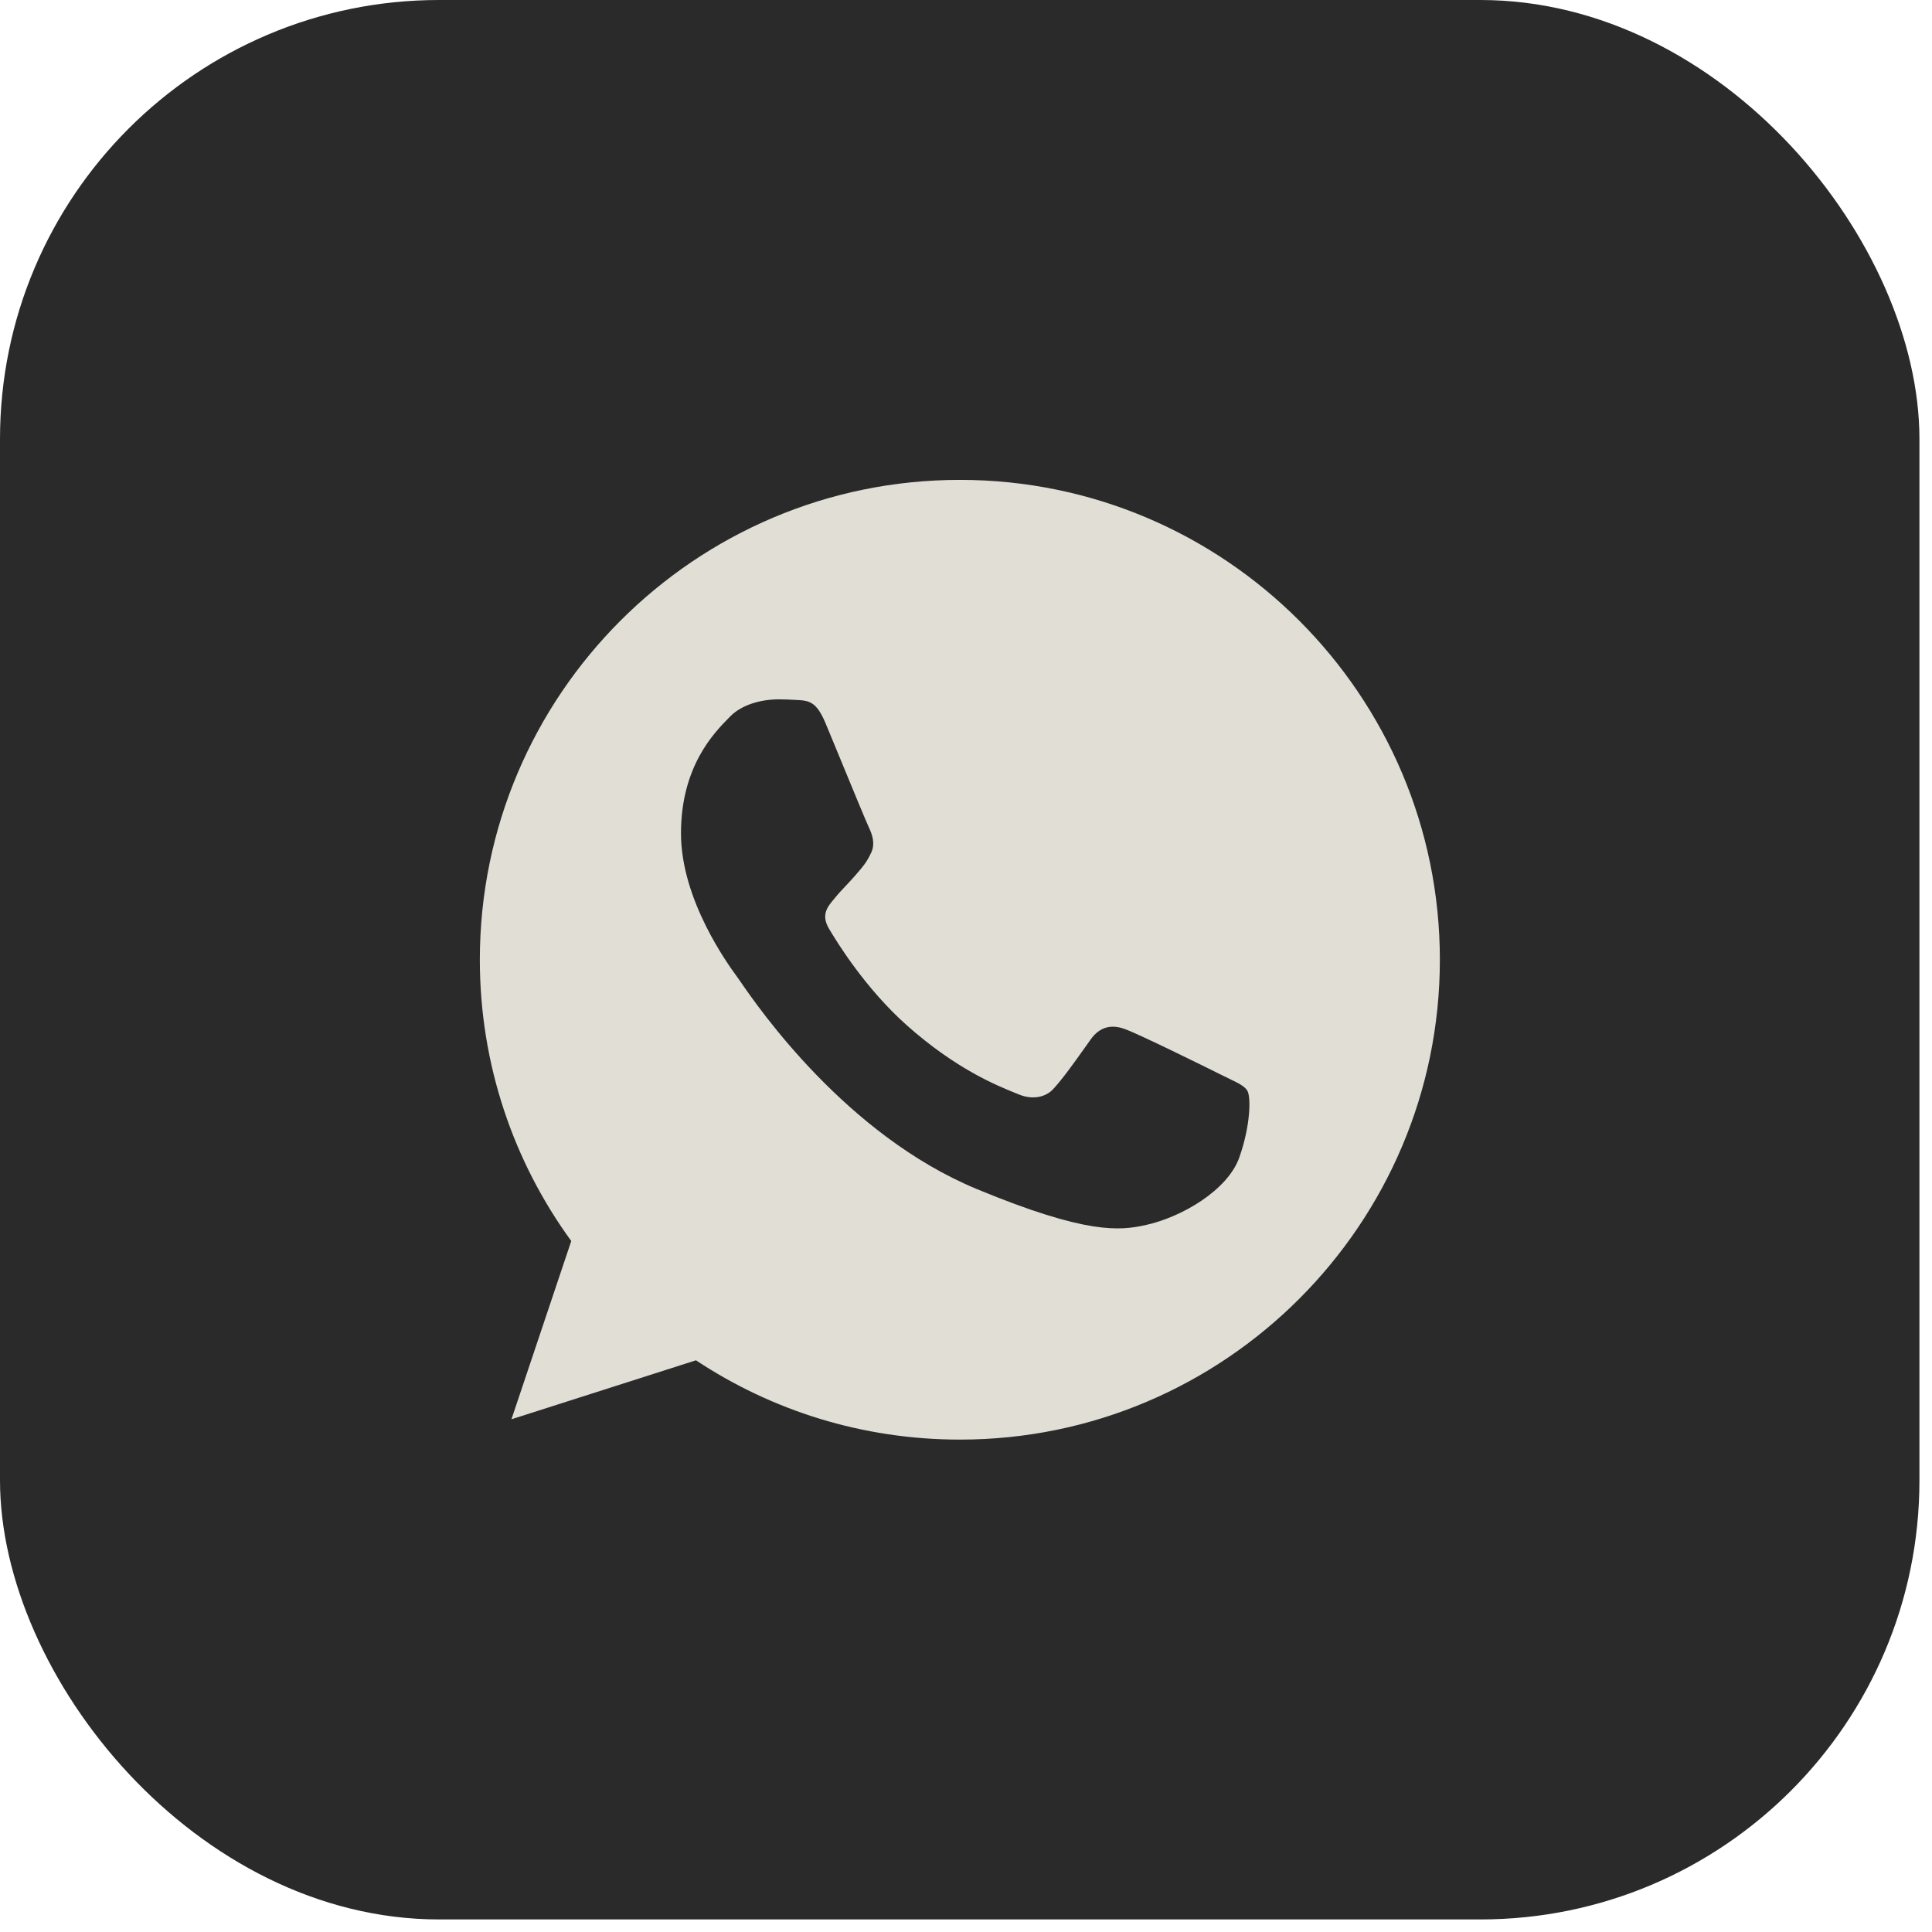
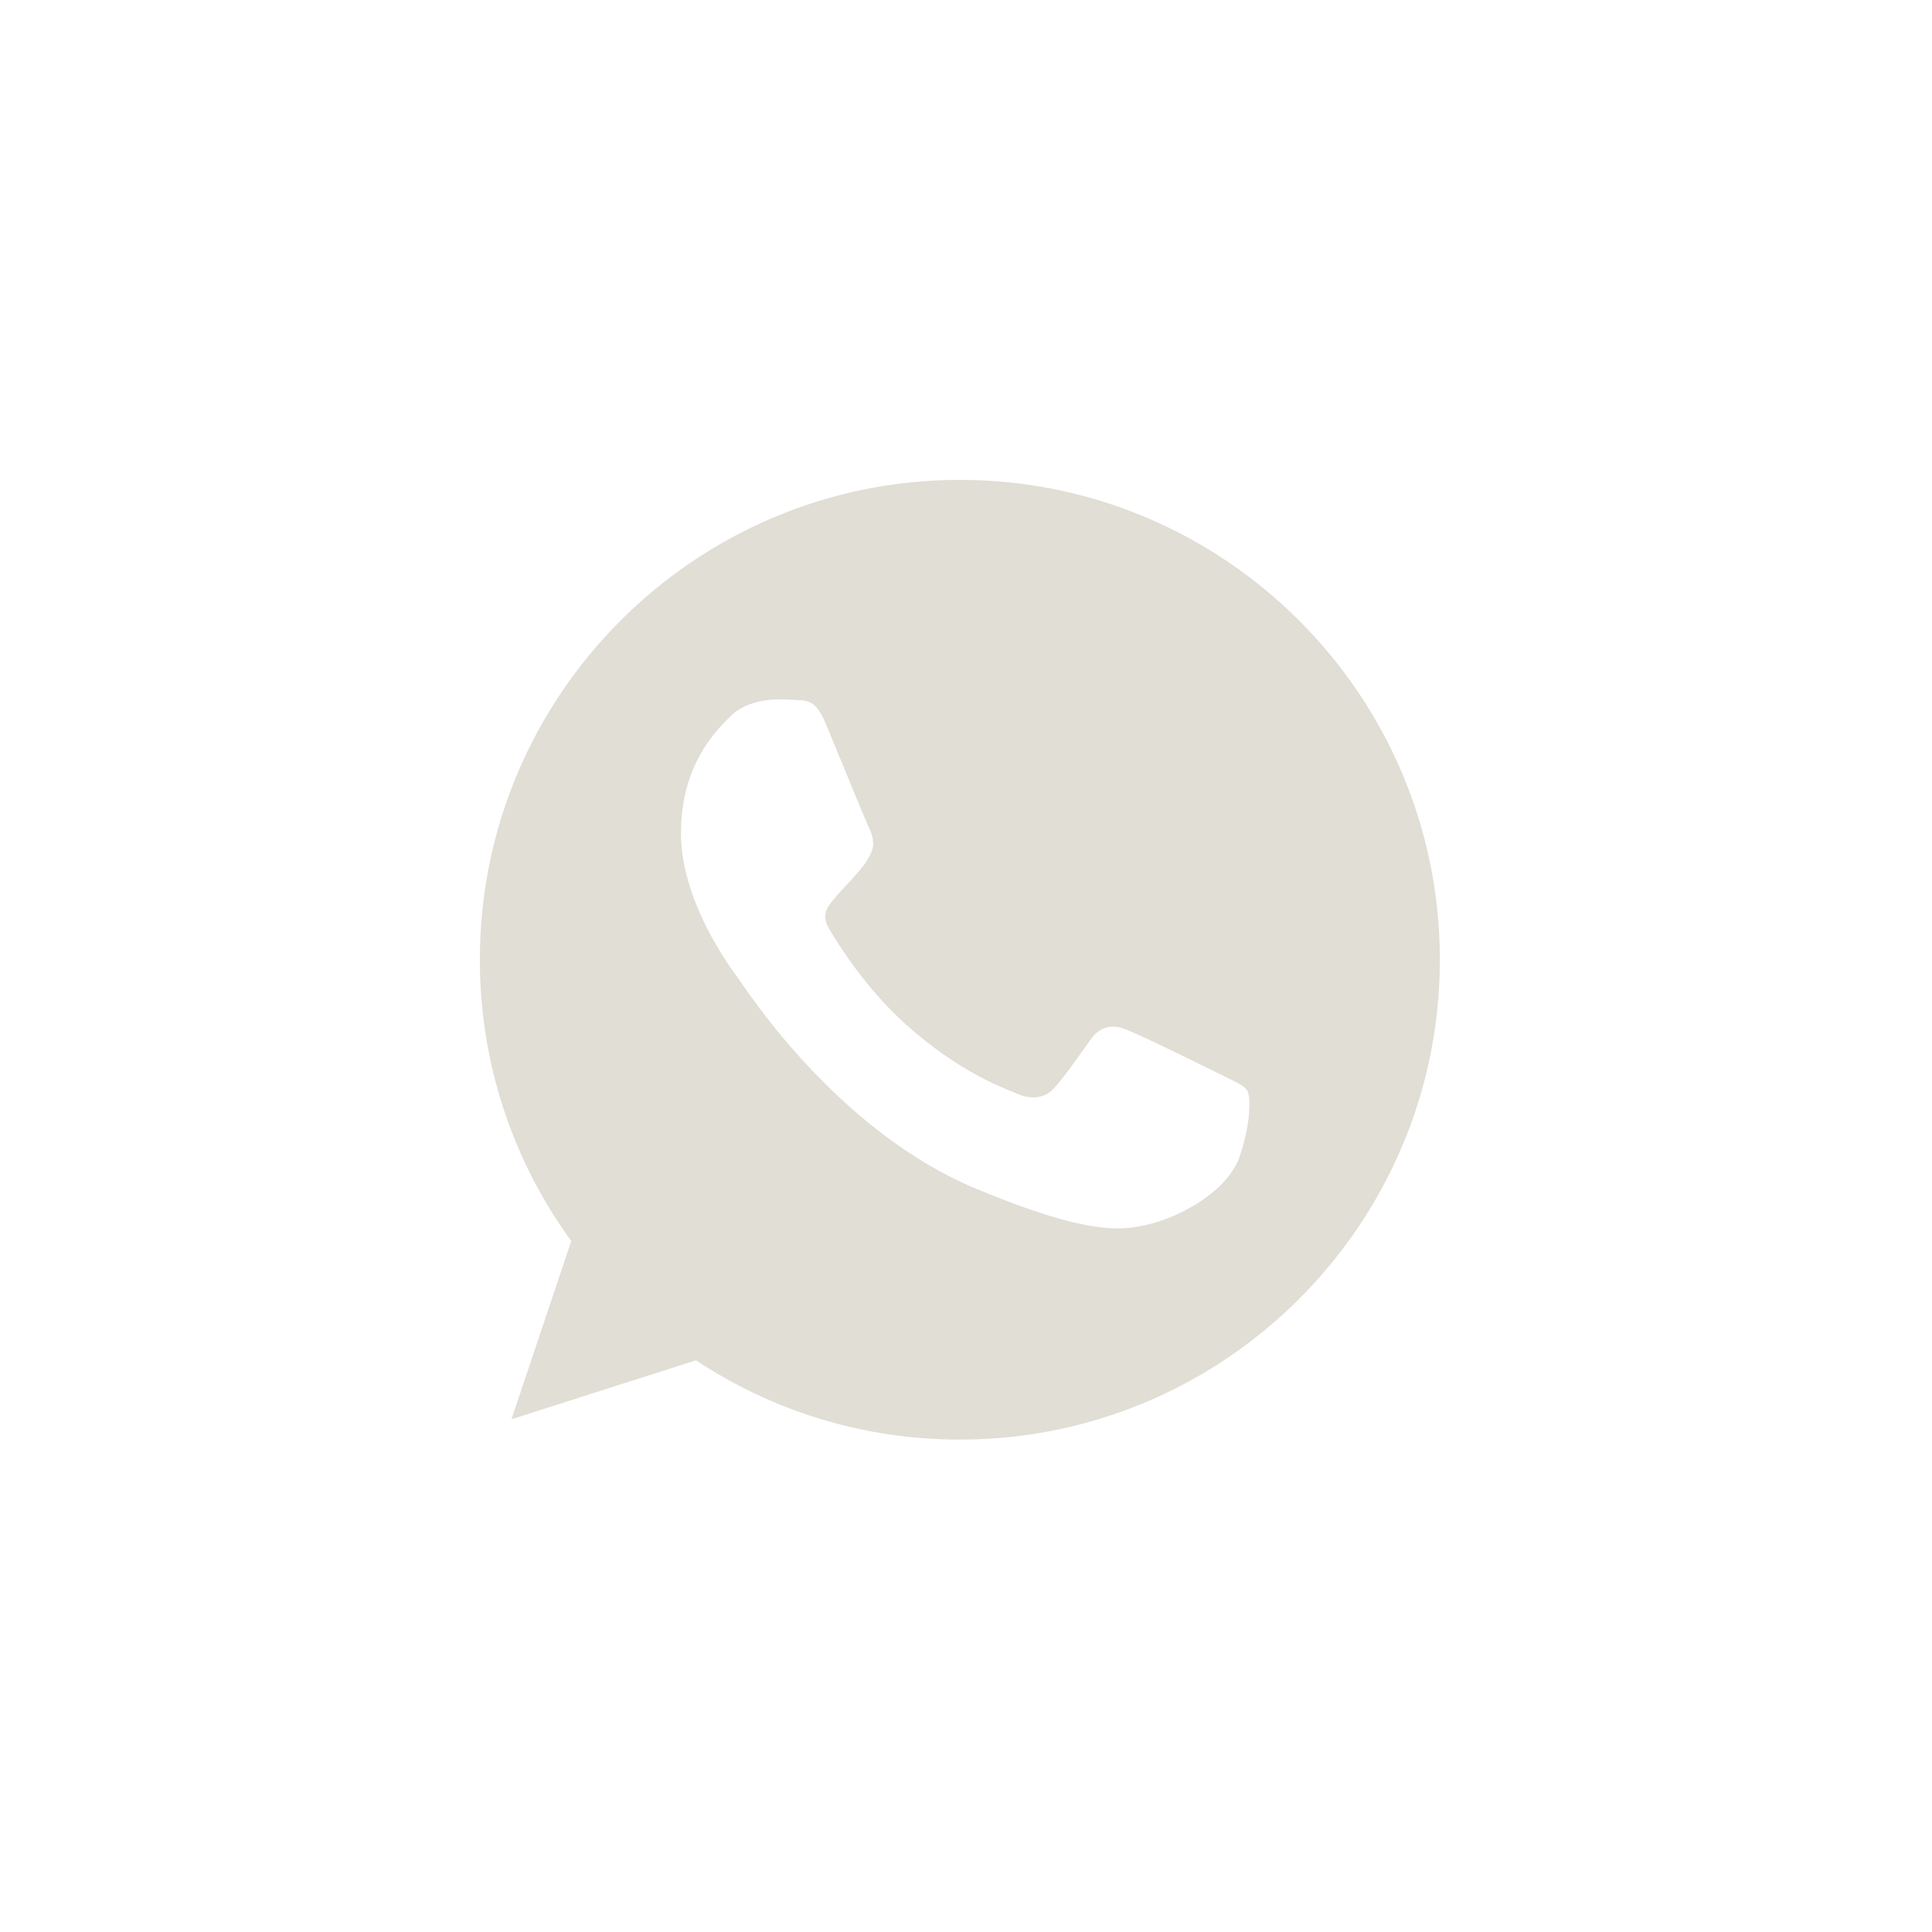
<svg xmlns="http://www.w3.org/2000/svg" width="44" height="44" viewBox="0 0 44 44" fill="none">
-   <rect width="43.714" height="43.714" rx="10" fill="#2A2A2A" />
  <path fill-rule="evenodd" clip-rule="evenodd" d="M10.928 21.857C10.928 15.831 15.831 10.929 21.857 10.929V10.929H21.863C27.89 10.929 32.792 15.831 32.792 21.857C32.792 27.883 27.89 32.786 21.863 32.786C19.64 32.786 17.578 32.124 15.85 30.98L11.648 32.323L13.01 28.263C11.699 26.463 10.928 24.247 10.928 21.857ZM18.111 15.94C18.433 15.953 18.593 15.972 18.805 16.48C18.874 16.645 18.968 16.873 19.071 17.123C19.364 17.835 19.731 18.725 19.788 18.844C19.865 19.005 19.942 19.223 19.833 19.435C19.737 19.638 19.653 19.736 19.512 19.898C19.502 19.911 19.491 19.923 19.48 19.936C19.411 20.016 19.343 20.087 19.276 20.159C19.186 20.254 19.096 20.349 19.004 20.463C19.002 20.466 18.999 20.469 18.997 20.472C18.851 20.643 18.693 20.829 18.876 21.144C19.062 21.459 19.704 22.506 20.649 23.348C21.77 24.345 22.696 24.719 23.113 24.888C23.15 24.903 23.184 24.916 23.212 24.928C23.476 25.038 23.791 25.012 23.983 24.806C24.192 24.581 24.444 24.229 24.705 23.862C24.749 23.8 24.794 23.738 24.838 23.675C25.056 23.367 25.333 23.328 25.622 23.438C25.917 23.54 27.479 24.311 27.8 24.472C27.865 24.505 27.926 24.534 27.983 24.561C28.202 24.667 28.349 24.737 28.41 24.845C28.487 24.98 28.487 25.616 28.224 26.361C27.96 27.106 26.913 27.723 26.078 27.903C25.506 28.025 24.761 28.122 22.249 27.081C19.273 25.849 17.279 22.958 16.873 22.37C16.841 22.323 16.819 22.291 16.807 22.275C16.802 22.269 16.797 22.261 16.791 22.253C16.587 21.974 15.509 20.501 15.509 18.979C15.509 17.455 16.262 16.69 16.599 16.348C16.609 16.338 16.618 16.328 16.627 16.319C16.891 16.049 17.327 15.927 17.745 15.927C17.867 15.928 17.989 15.932 18.111 15.94Z" fill="#E0DED5" />
</svg>